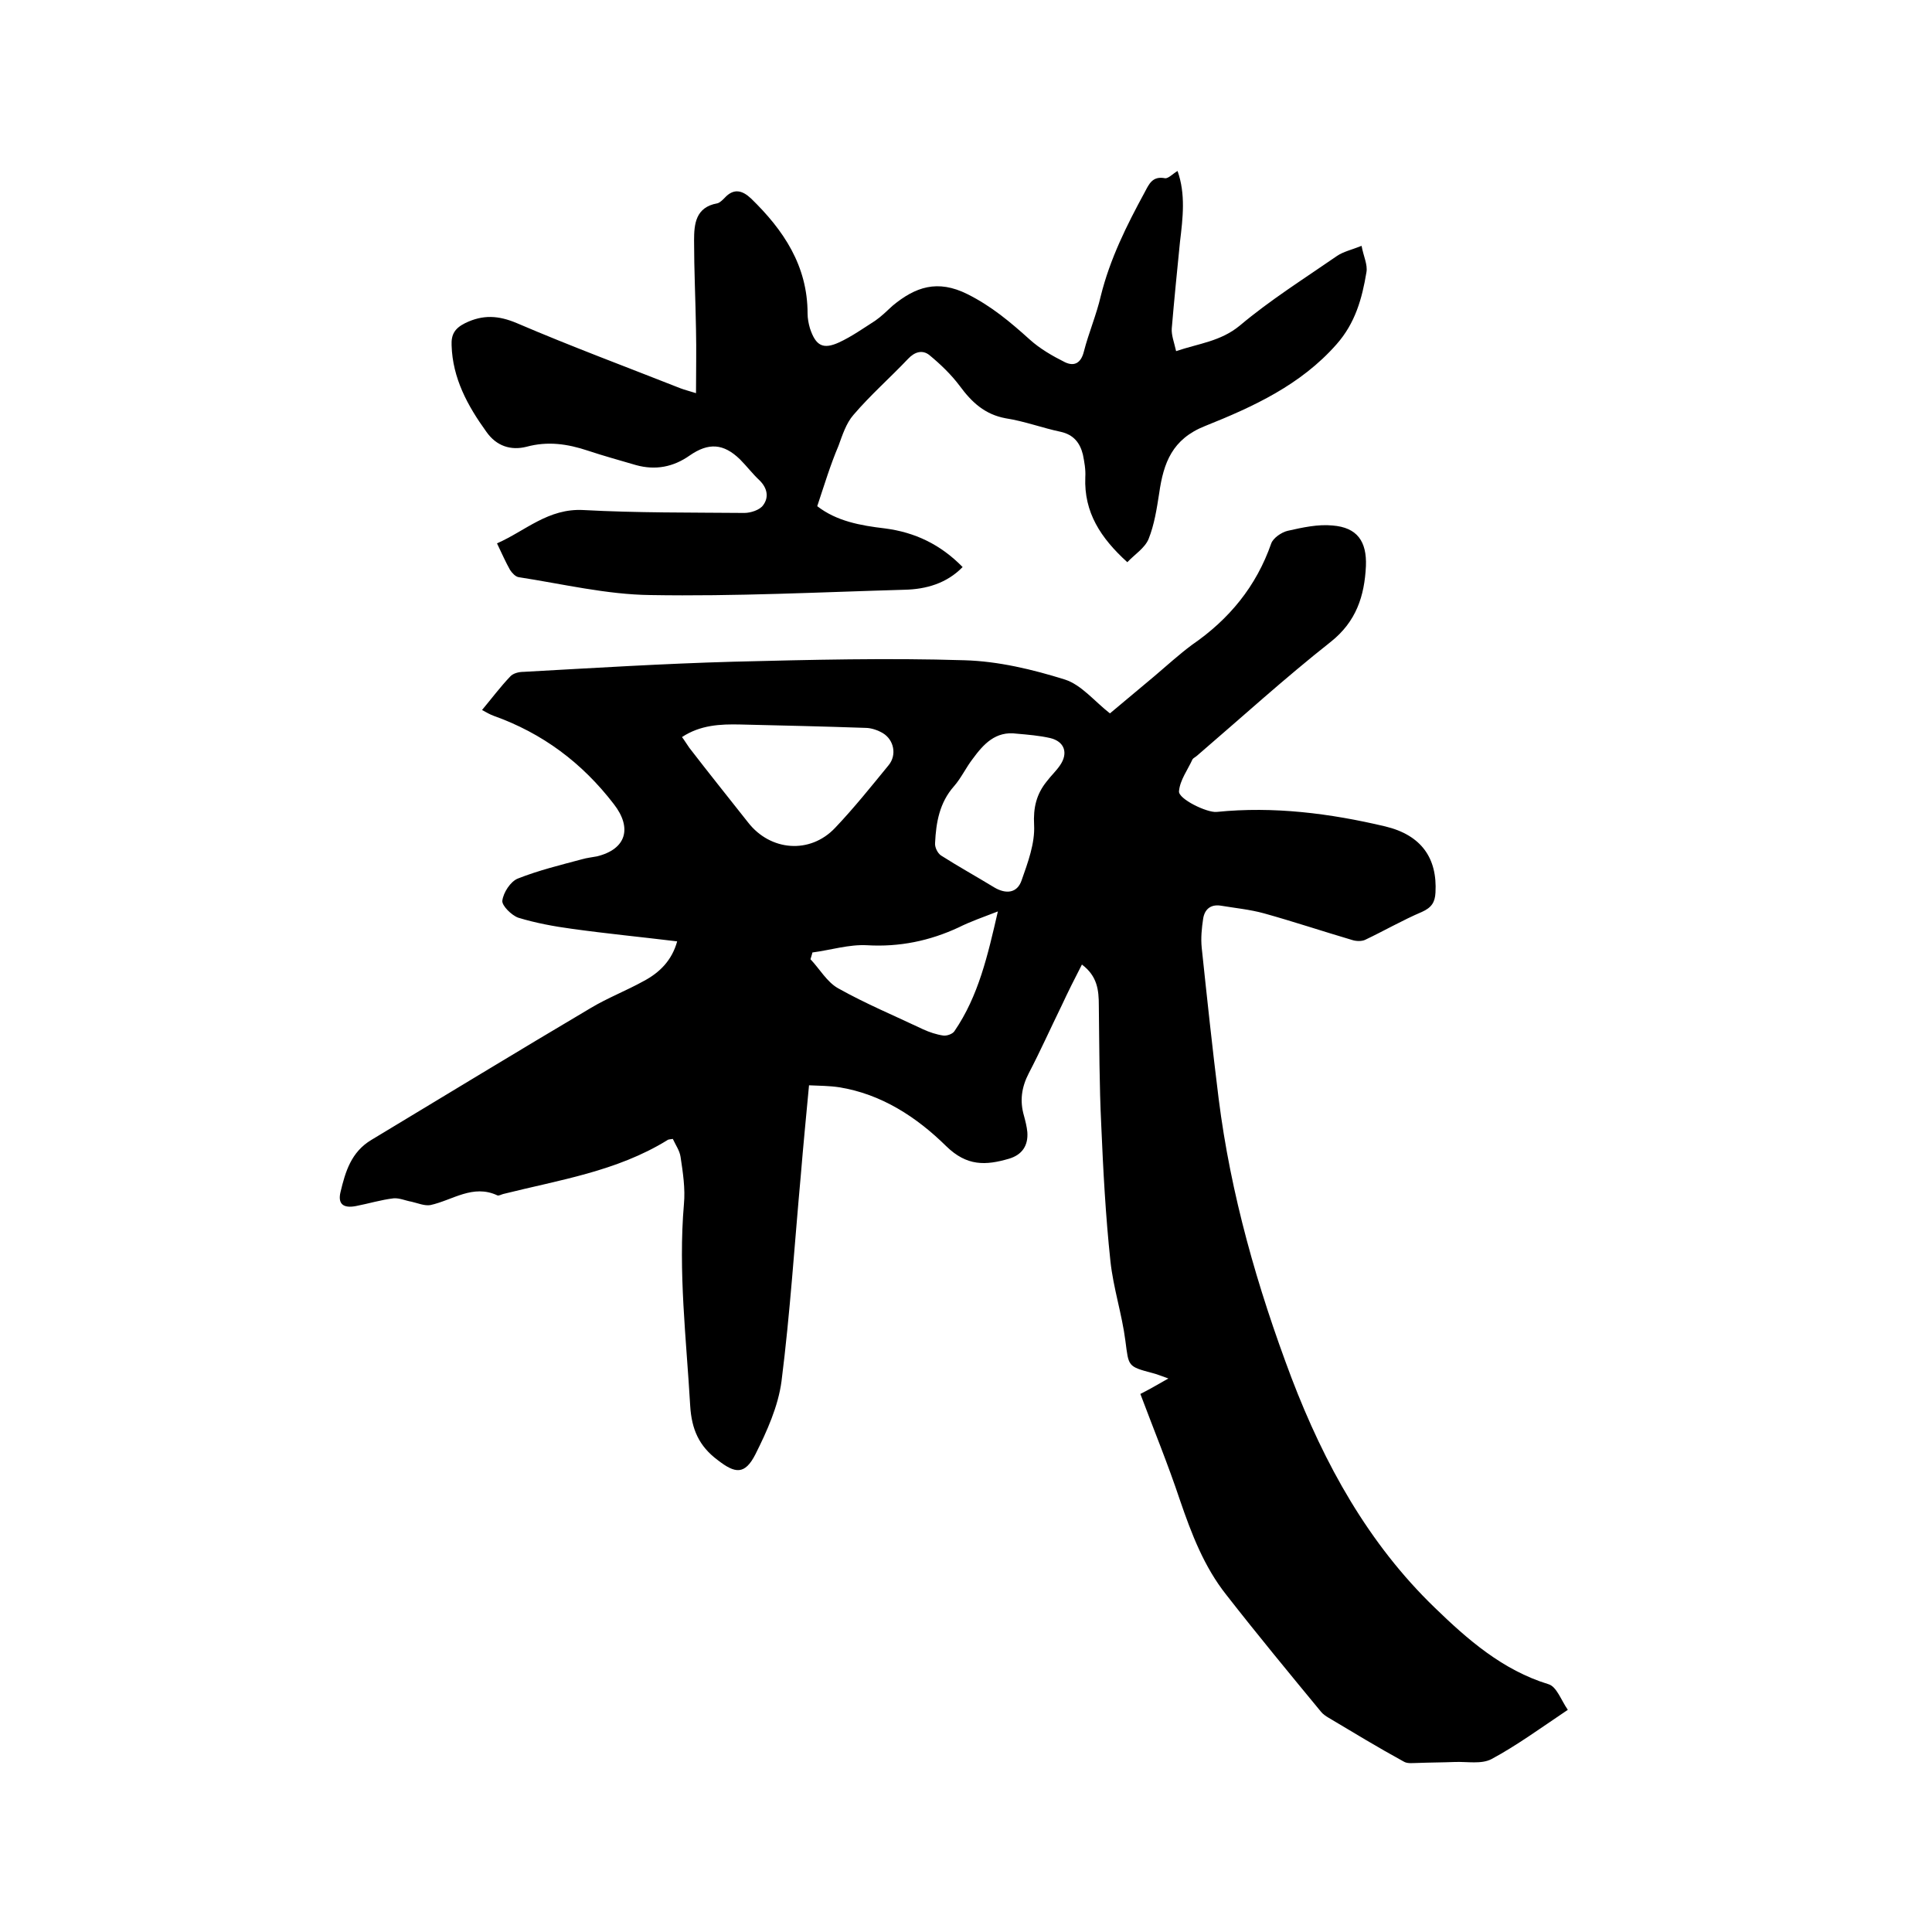
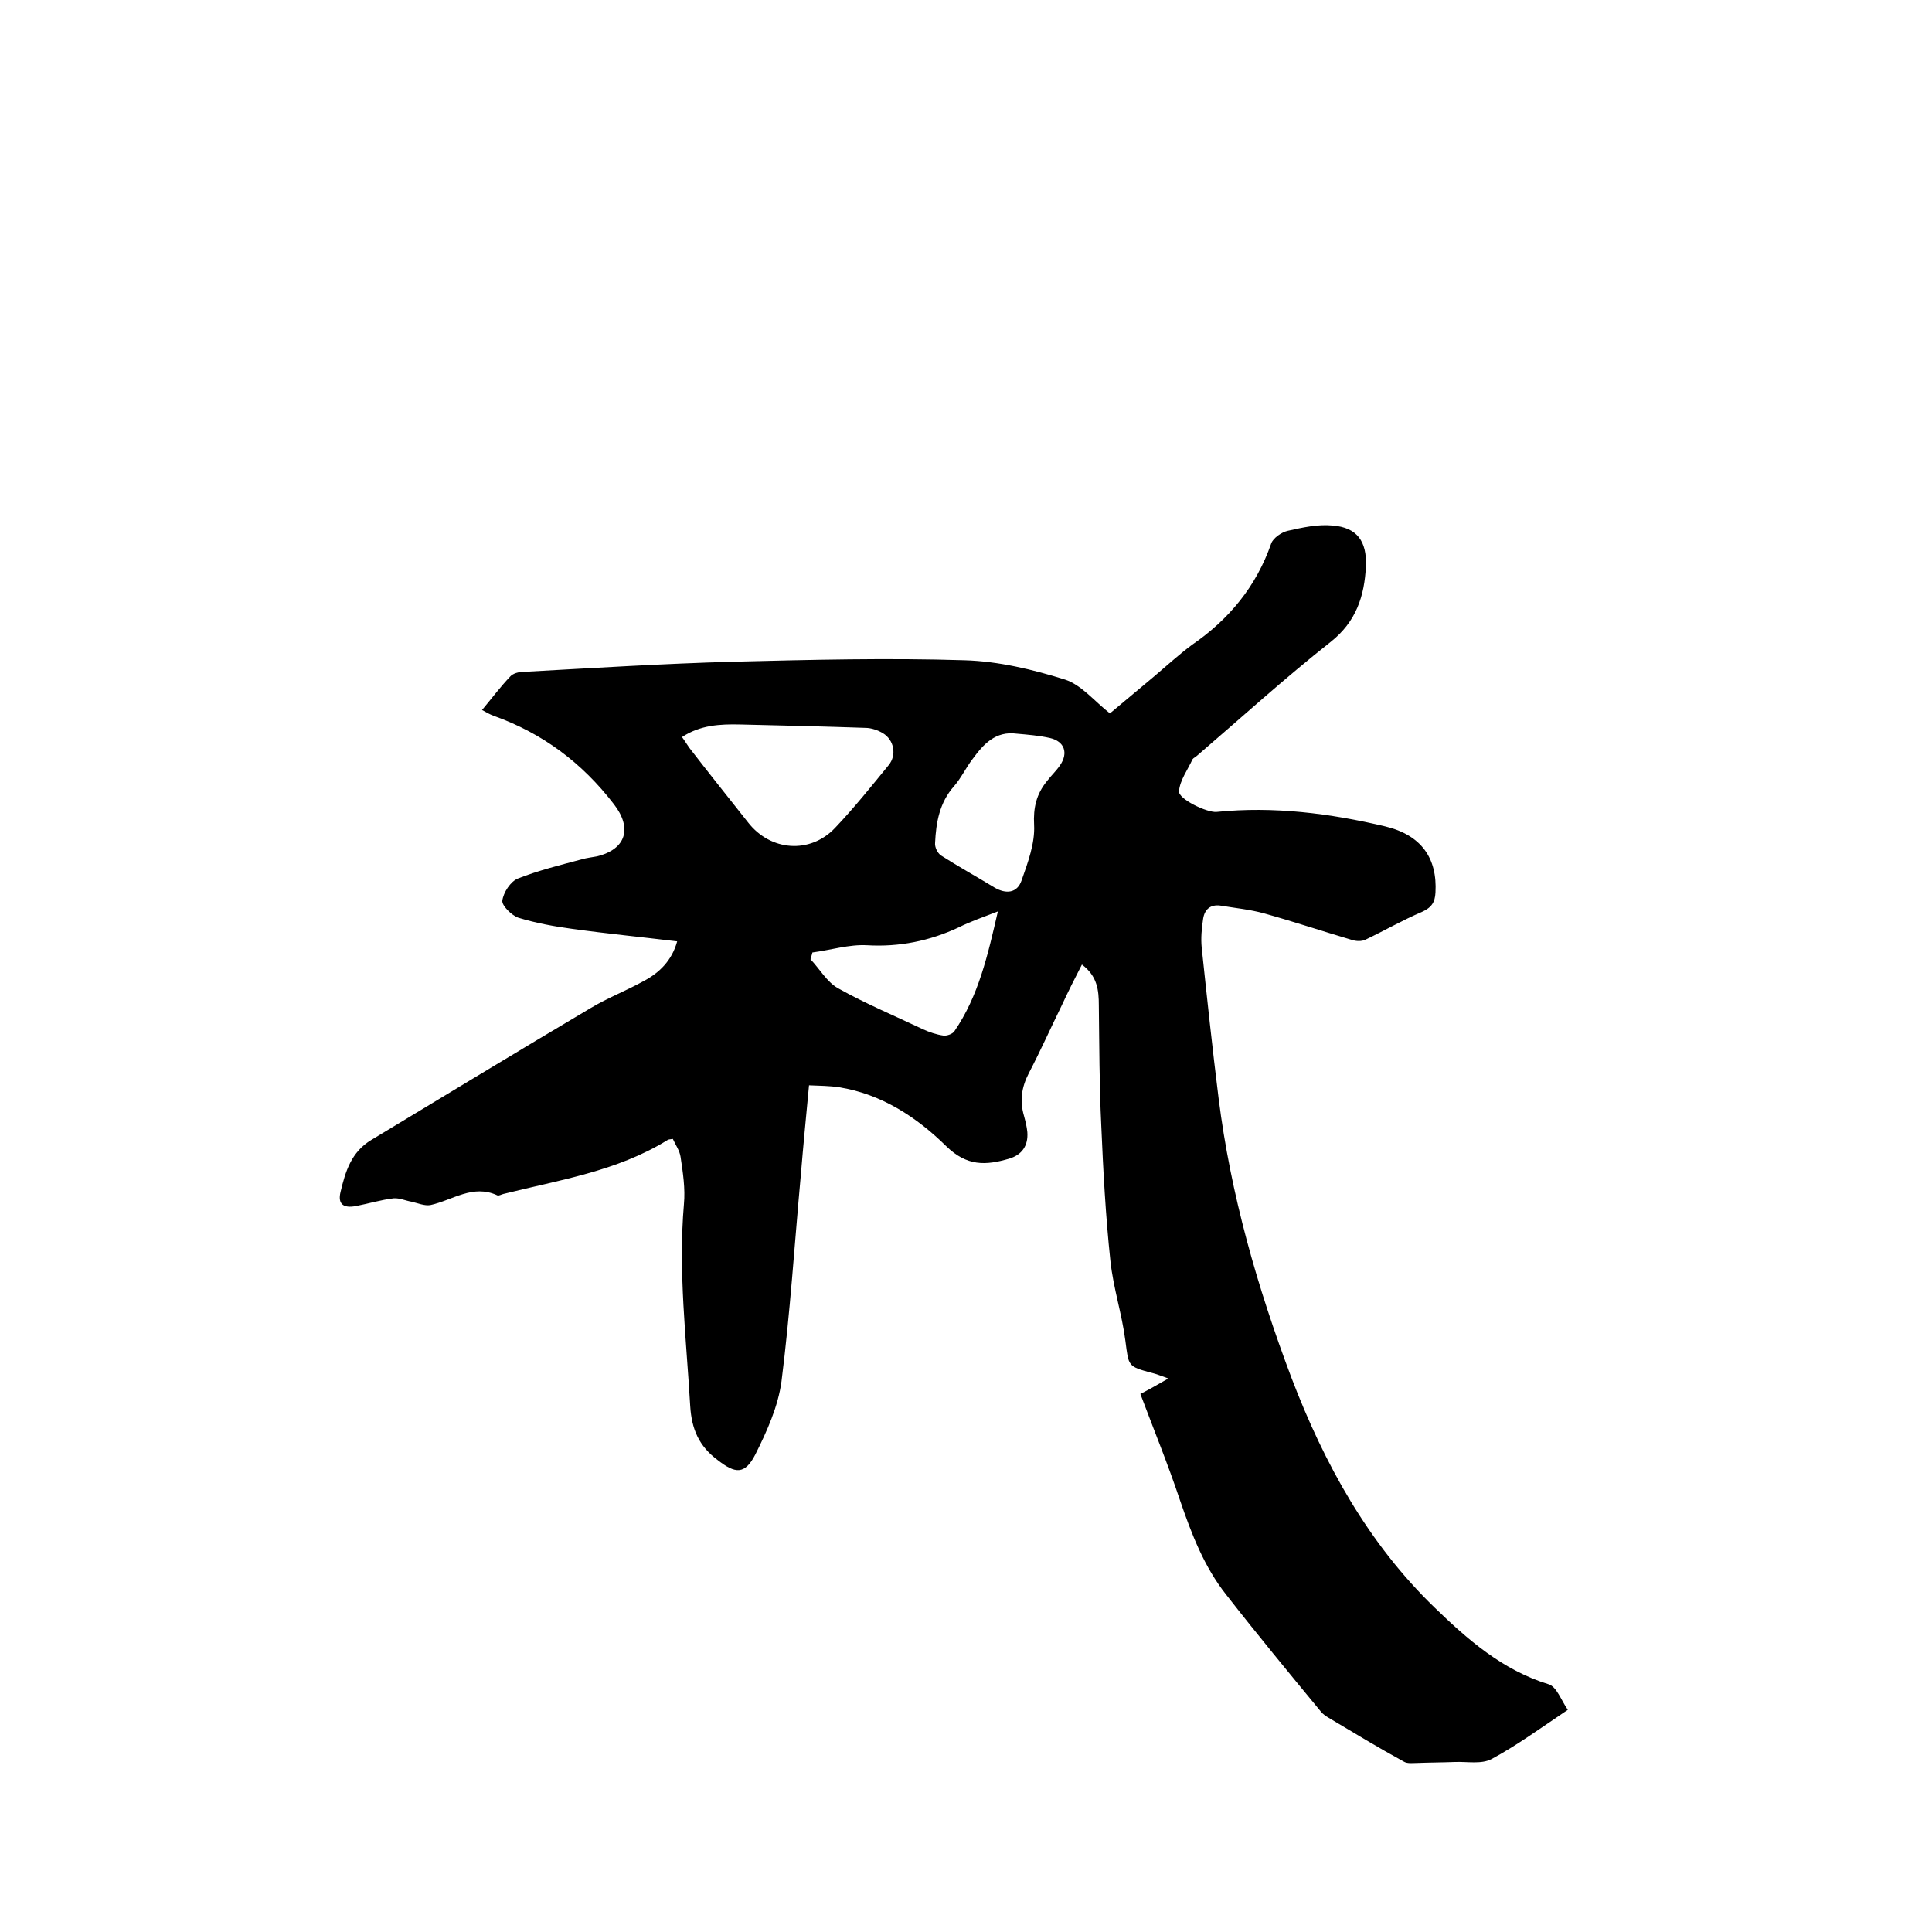
<svg xmlns="http://www.w3.org/2000/svg" enable-background="new 0 0 400 400" viewBox="0 0 400 400">
  <path d="m324.6 354c-5.8 3.9-10.6 7.4-15.8 10.2-2.1 1.1-5 .5-7.6.6s-5.1.1-7.7.2c-1 0-2.1.2-2.9-.3-5.3-2.9-10.4-6-15.6-9.1-.5-.3-1.1-.7-1.5-1.2-6.6-8-13.2-16-19.6-24.2-4.6-5.8-7.2-12.6-9.6-19.6-2.5-7.5-5.5-14.8-8.2-22 1.4-.7 3.2-1.7 5.8-3.2-1.7-.6-2.4-.9-3.2-1.1-5.3-1.4-5-1.4-5.7-6.7-.7-5.5-2.5-10.9-3.1-16.5-1-9.4-1.5-18.8-1.9-28.2-.4-8.2-.4-16.5-.5-24.7 0-3.2-.3-6.1-3.5-8.5-1.5 2.9-2.9 5.7-4.2 8.5-2.3 4.7-4.4 9.4-6.8 14-1.5 2.9-1.9 5.7-1 8.8.3 1.1.6 2.3.7 3.4.2 2.8-1.1 4.7-3.8 5.5-4.8 1.4-8.7 1.6-13-2.6-6.1-6-13.4-10.8-22.2-12.2-2-.3-4-.3-6.2-.4-.6 6.4-1.2 12.5-1.7 18.6-1.3 14.2-2.2 28.5-4 42.7-.7 5.2-3 10.3-5.4 15.1-2.2 4.3-4.2 4-7.8 1.2-3.9-2.9-5.4-6.4-5.7-11.2-.8-13.9-2.5-27.8-1.3-41.8.3-3.2-.2-6.5-.7-9.8-.2-1.3-1-2.4-1.6-3.7-.7.1-1 .1-1.2.3-10.4 6.4-22.3 8.2-33.9 11.1-.4.1-.9.4-1.2.3-5.1-2.4-9.3 1-13.9 2-1.2.2-2.6-.4-3.9-.7-1.2-.2-2.5-.8-3.7-.7-2.6.3-5.2 1.1-7.8 1.6s-3.8-.4-3.2-2.9c1-4.2 2.2-8.3 6.4-10.8 15.1-9.1 30.2-18.3 45.4-27.3 3.5-2.1 7.4-3.6 11-5.6 3.2-1.7 5.8-4.2 6.9-8.2-7.4-.9-14.6-1.6-21.8-2.6-3.7-.5-7.5-1.2-11.1-2.3-1.4-.5-3.4-2.5-3.3-3.5.2-1.7 1.7-4 3.2-4.6 4.3-1.7 8.8-2.8 13.3-4 1-.3 2.1-.4 3.1-.6 6.1-1.5 7.3-5.9 3.5-10.8-6.6-8.6-14.8-14.7-24.9-18.3-.8-.3-1.5-.7-2.4-1.2 2-2.4 3.8-4.8 5.8-6.9.6-.7 1.8-1 2.8-1 14.5-.8 28.9-1.7 43.4-2.1 16-.4 32-.8 47.9-.3 7 .2 14.1 1.9 20.8 4 3.4 1.1 6.1 4.5 9.3 7 3-2.5 6.1-5.1 9.2-7.7 2.6-2.2 5.1-4.5 7.8-6.5 7.7-5.3 13.3-12.1 16.4-21 .4-1.1 2.1-2.3 3.4-2.6 3.1-.7 6.3-1.4 9.3-1.1 5.1.4 7.1 3.3 6.9 8.4-.3 6.2-2 11.5-7.3 15.7-9.5 7.5-18.4 15.6-27.6 23.5-.3.3-.8.5-1 .8-1 2.2-2.6 4.3-2.8 6.6-.2 1.6 5.8 4.5 7.8 4.3 11.8-1.2 23.5.3 34.9 3 7.5 1.8 10.8 6.6 10.4 13.7-.1 2-.8 3.1-2.8 4-4 1.7-7.8 3.9-11.8 5.8-.7.3-1.8.3-2.7 0-6.1-1.8-12.1-3.8-18.2-5.5-2.9-.8-6-1.1-9-1.6-2.1-.3-3.3.8-3.6 2.7-.3 2-.5 4-.3 6 1.1 10.4 2.2 20.8 3.5 31.2 2.5 19.9 8 39.1 15.1 57.9 6.8 17.8 15.9 34.3 29.7 47.6 6.7 6.5 14 12.9 23.5 15.8 1.7.5 2.6 3.3 4 5.3zm-183.4-201.4c.6.8 1 1.5 1.5 2.2 4 5.2 8.1 10.3 12.2 15.5 4.6 5.9 12.8 6.6 18 1.1 3.9-4.1 7.5-8.6 11.1-13 1.7-2.1 1.1-5.2-1.2-6.6-1-.6-2.4-1.1-3.6-1.1-8.6-.3-17.3-.5-25.9-.7-4.2-.1-8.3.1-12.1 2.6zm69.3-.7c-4.4-.6-6.9 2.2-9.1 5.2-1.4 1.8-2.4 4-3.9 5.7-3 3.4-3.7 7.5-3.9 11.7-.1.9.5 2.1 1.2 2.6 3.6 2.3 7.4 4.4 11 6.6 2.5 1.5 4.8 1.2 5.7-1.4 1.3-3.7 2.8-7.7 2.6-11.5-.2-3.6.5-6.4 2.6-9 .9-1.2 2-2.2 2.8-3.4 1.7-2.5.9-4.9-2.1-5.6-2.2-.5-4.6-.7-6.9-.9zm-3.9 36.8c-3.1 1.2-5.7 2.1-8.1 3.3-6 2.8-12.3 4.1-19 3.7-3.7-.2-7.5 1-11.3 1.5-.1.5-.3 1-.4 1.4 1.9 2 3.4 4.7 5.7 6 5.7 3.2 11.7 5.7 17.6 8.5 1.3.6 2.8 1.1 4.2 1.3.7.1 1.9-.3 2.3-.9 5-7.3 6.9-15.7 9-24.8z" />
-   <path d="m169.2 104.8c4 3.1 8.9 4 14 4.6 6.2.8 11.5 3.3 16.1 8-3.3 3.4-7.6 4.6-12 4.7-17.5.5-35.1 1.4-52.6 1.1-9.1-.1-18.2-2.3-27.3-3.7-.7-.1-1.4-.9-1.8-1.5-.9-1.6-1.7-3.4-2.7-5.5 5.9-2.6 10.6-7.3 17.9-6.9 11.1.6 22.2.5 33.3.6 1.3 0 3.2-.6 3.9-1.6 1.2-1.6.9-3.5-.7-5.1-1.5-1.4-2.7-3-4.1-4.4-3.4-3.3-6.5-3.5-10.4-.8-3.4 2.4-7.1 3.1-11.1 2-3.4-1-6.7-1.9-10-3-4.2-1.4-8.3-2-12.7-.8-3.2.8-6.2-.1-8.3-3.1-3.9-5.4-7-11.1-7.2-17.9-.1-2.2.6-3.5 2.8-4.6 3.7-1.8 6.9-1.6 10.7 0 11.2 4.8 22.5 9 33.9 13.5.8.3 1.6.5 3.2 1 0-4.6.1-8.9 0-13.2-.1-6.1-.4-12.3-.4-18.4 0-3.4.3-6.9 4.8-7.7.5-.1 1.1-.7 1.5-1.1 1.9-2.1 3.7-1.6 5.5.1 6.7 6.5 11.7 13.9 11.7 23.8 0 1 .2 2.1.5 3.1 1.2 3.6 2.7 4.4 6 2.9 2.6-1.2 5-2.9 7.5-4.5 1.3-.9 2.4-2 3.6-3.1 4.7-3.9 9.3-5.5 15.5-2.4 5 2.5 8.9 5.8 12.9 9.4 2.1 1.9 4.7 3.4 7.3 4.7 1.9.9 3.3.2 3.9-2.2 1-3.9 2.6-7.6 3.5-11.5 1.9-7.7 5.4-14.7 9.1-21.5.9-1.7 1.6-3.4 4.2-2.9.7.1 1.7-1 2.6-1.5 1.7 4.8 1.1 9.7.5 14.7-.6 6-1.2 12-1.7 17.9-.1 1.4.5 2.9.9 4.7 4.7-1.6 9.2-2 13.2-5.3 6.3-5.3 13.3-9.7 20.1-14.4 1.3-.9 3.1-1.3 5.1-2.1.4 2.2 1.3 3.9 1 5.5-.9 5.4-2.3 10.5-6.2 14.9-7.4 8.4-17.2 12.9-27.2 16.9-6.8 2.7-8.6 7.6-9.5 13.9-.5 3.2-1 6.5-2.2 9.5-.8 1.9-2.9 3.2-4.4 4.8-5.5-5-9-10.3-8.7-17.6.1-1.6-.2-3.2-.5-4.7-.6-2.4-1.9-4.1-4.6-4.7-3.8-.8-7.5-2.2-11.4-2.8-4.3-.8-7-3.3-9.5-6.7-1.8-2.4-4-4.5-6.3-6.4-1.4-1.1-3-.7-4.4.8-3.7 3.9-7.8 7.5-11.3 11.6-1.5 1.7-2.3 4.2-3.1 6.4-1.7 4-2.9 8-4.4 12.5z" />
</svg>